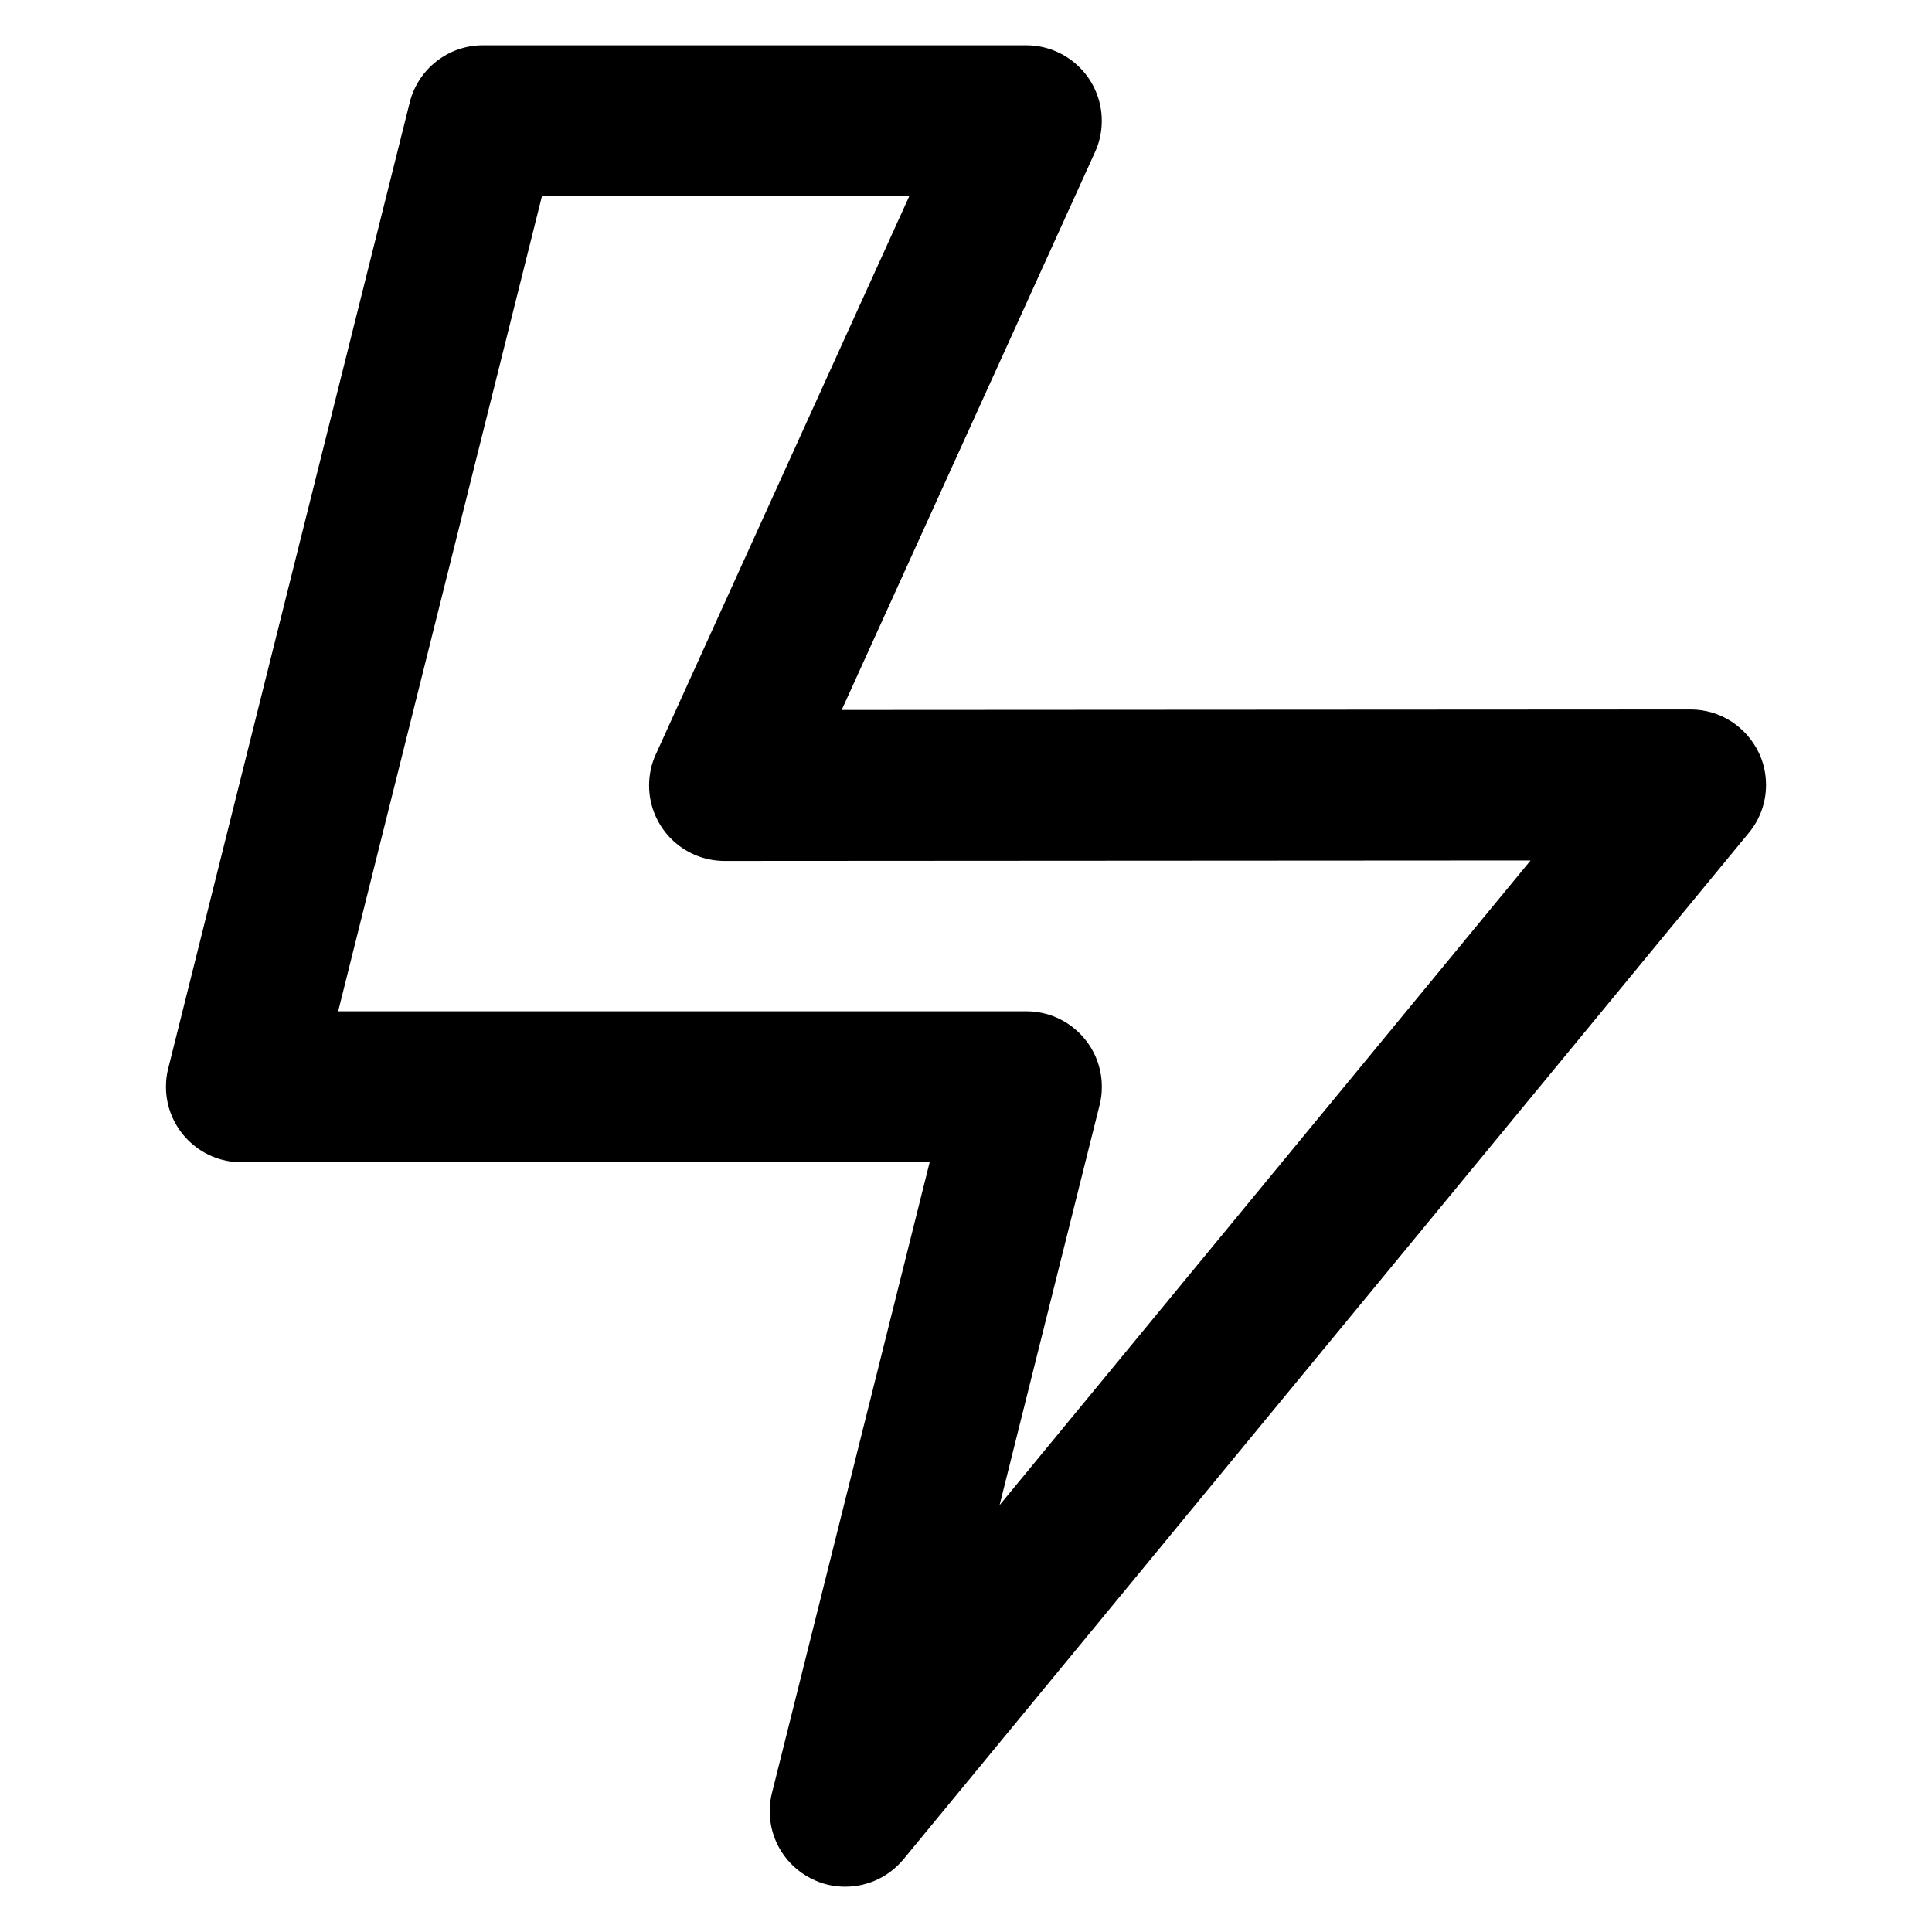
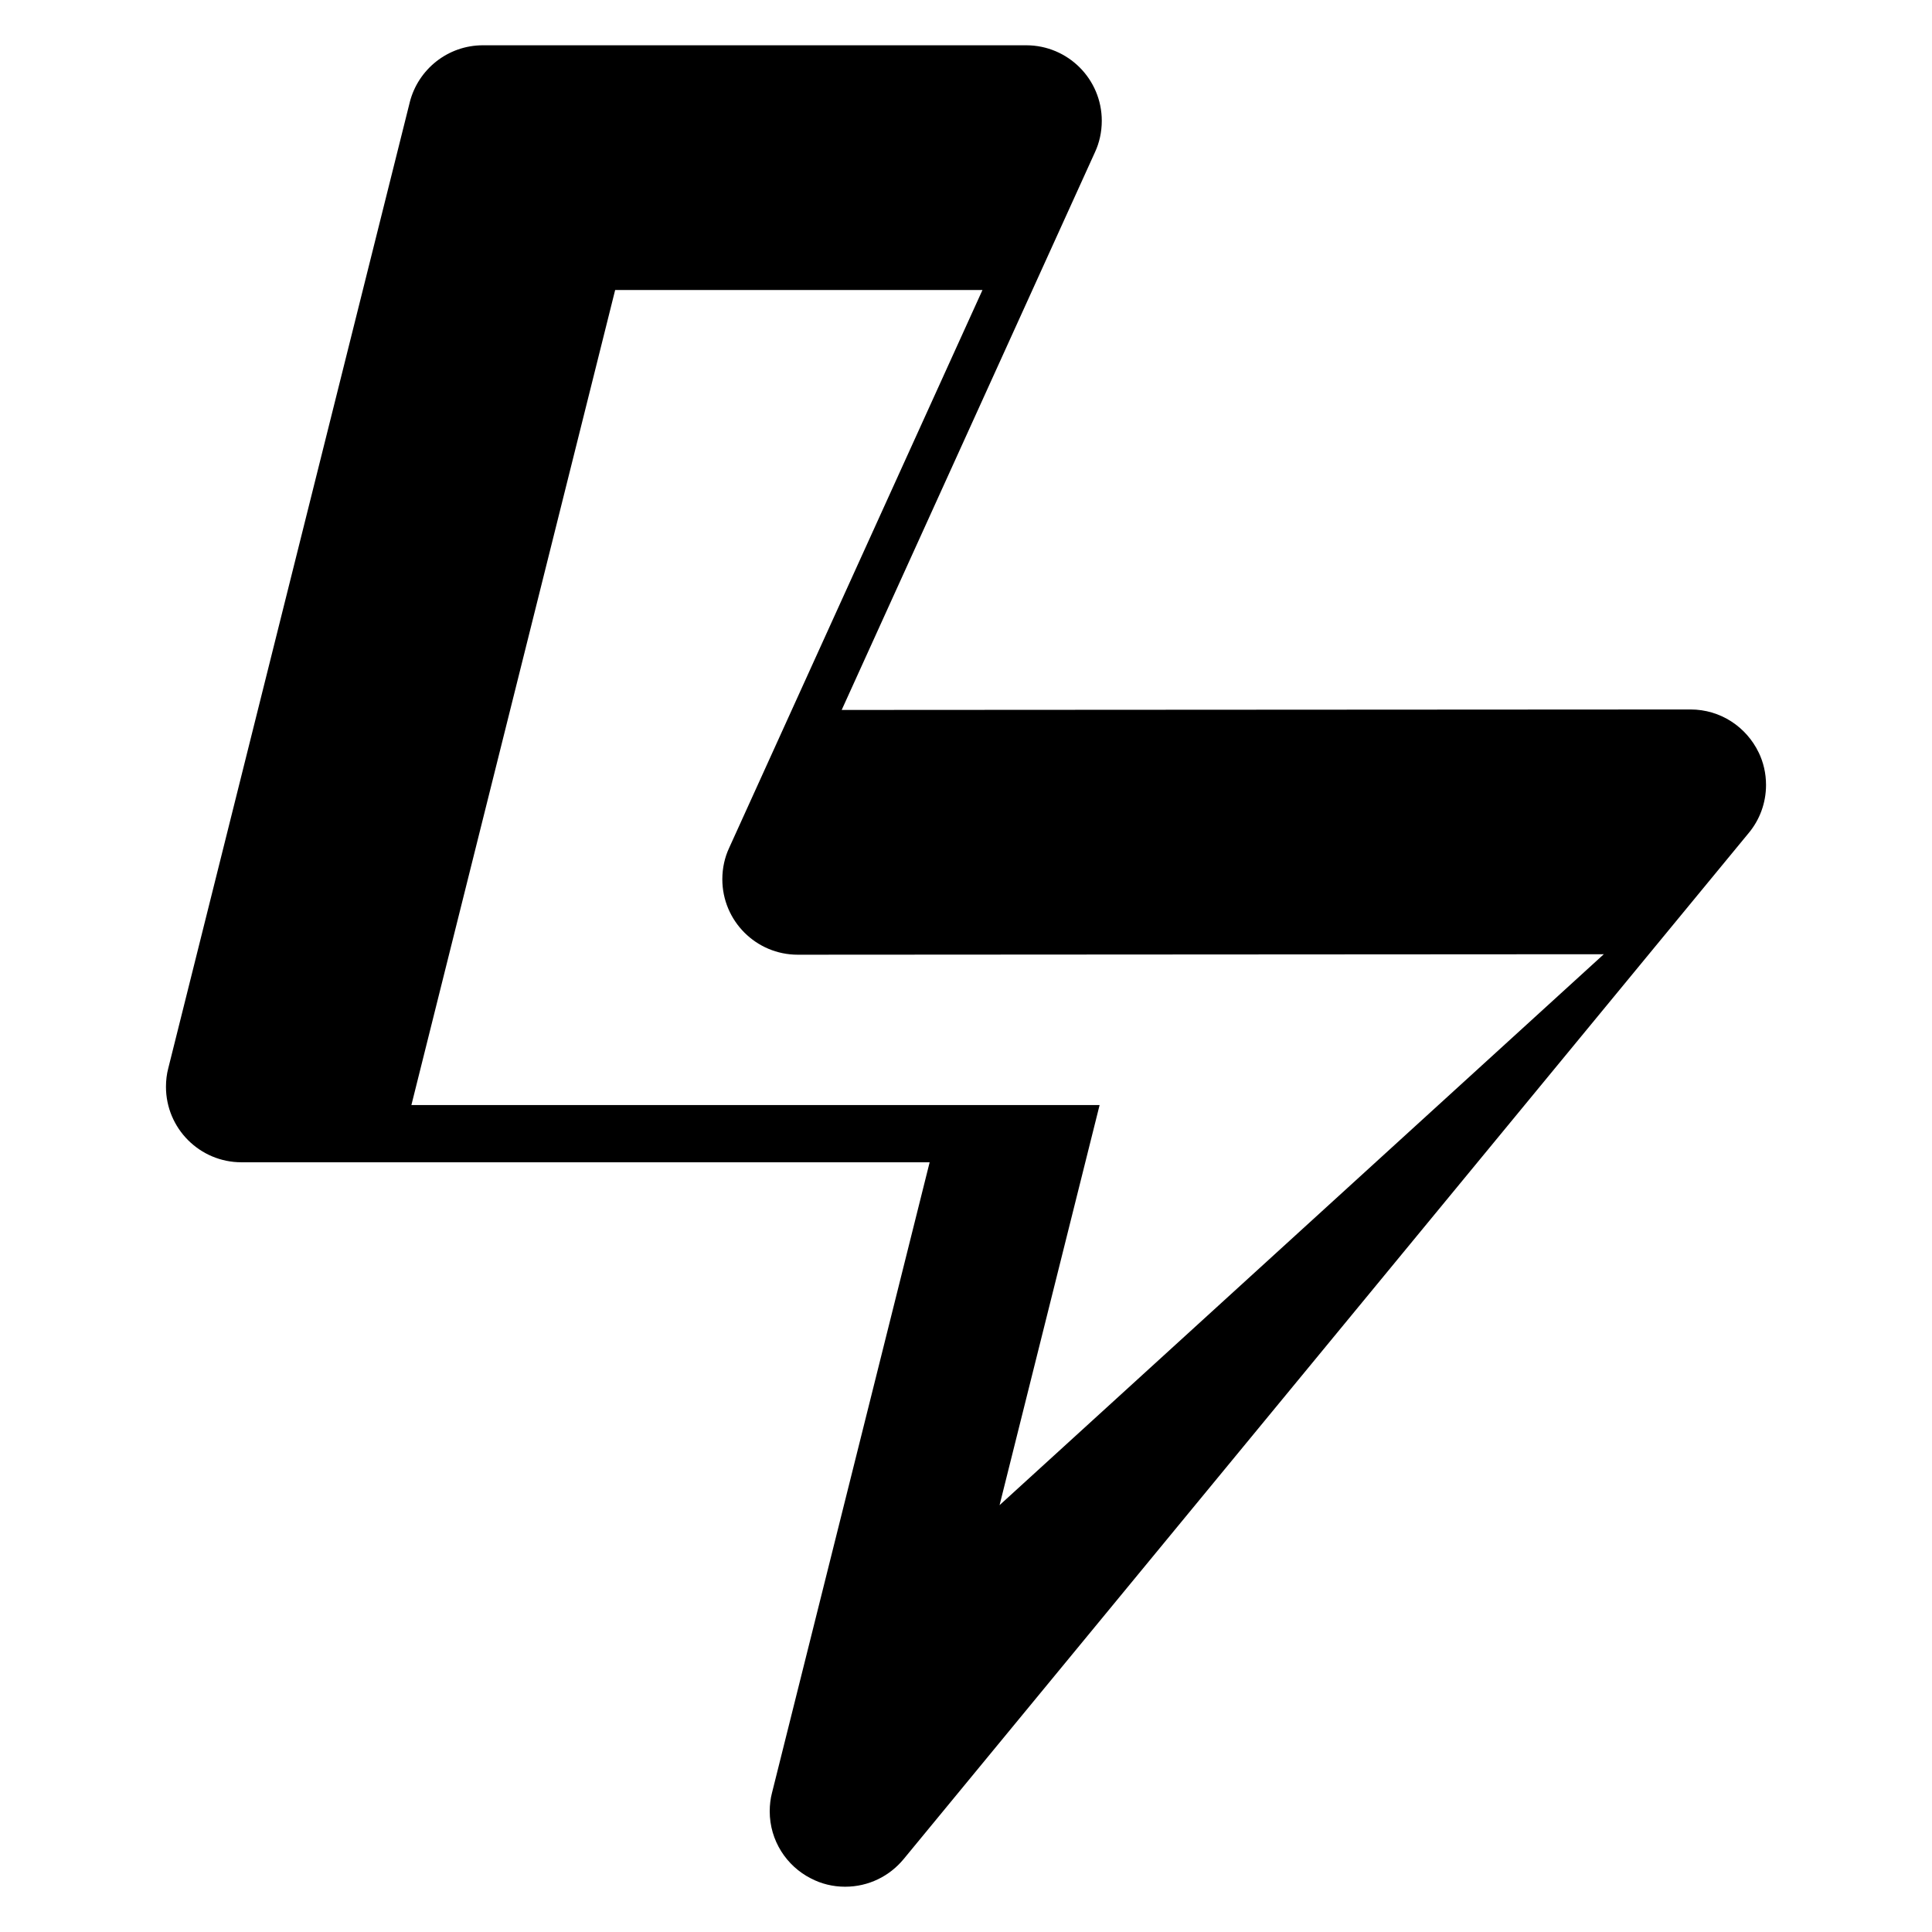
<svg xmlns="http://www.w3.org/2000/svg" fill="#000000" width="800px" height="800px" viewBox="0 0 32 32" version="1.1">
  <title>bolt-lightning</title>
-   <path d="M29.131 12.467c-0.205-0.427-0.634-0.716-1.131-0.716l-14.059 0.008 4.197-9.242c0.070-0.152 0.111-0.329 0.111-0.516 0-0.691-0.56-1.25-1.25-1.251h-9c-0.583 0-1.072 0.399-1.211 0.939l-0.002 0.009-4 16c-0.024 0.091-0.037 0.195-0.037 0.303 0 0.69 0.56 1.25 1.25 1.25 0 0 0 0 0 0h11.399l-2.612 10.447c-0.024 0.091-0.037 0.196-0.037 0.303 0 0.485 0.277 0.905 0.681 1.111l0.007 0.003c0.162 0.085 0.355 0.135 0.559 0.135 0.001 0 0.002 0 0.003 0h-0c0.388-0 0.734-0.176 0.964-0.453l0.002-0.002 14-16.999c0.178-0.214 0.286-0.492 0.286-0.795 0-0.194-0.044-0.378-0.123-0.541l0.003 0.007zM16.556 24.93l1.657-6.627c0.024-0.091 0.037-0.195 0.037-0.303 0-0.69-0.56-1.25-1.25-1.25-0 0-0 0-0 0h-11.399l3.375-13.5h6.084l-4.197 9.243c-0.071 0.152-0.112 0.33-0.112 0.517 0 0.69 0.559 1.25 1.25 1.25 0 0 0 0 0 0l13.35-0.008z" />
+   <path d="M29.131 12.467c-0.205-0.427-0.634-0.716-1.131-0.716l-14.059 0.008 4.197-9.242c0.070-0.152 0.111-0.329 0.111-0.516 0-0.691-0.56-1.25-1.25-1.251h-9c-0.583 0-1.072 0.399-1.211 0.939l-0.002 0.009-4 16c-0.024 0.091-0.037 0.195-0.037 0.303 0 0.69 0.56 1.25 1.25 1.25 0 0 0 0 0 0h11.399l-2.612 10.447c-0.024 0.091-0.037 0.196-0.037 0.303 0 0.485 0.277 0.905 0.681 1.111l0.007 0.003c0.162 0.085 0.355 0.135 0.559 0.135 0.001 0 0.002 0 0.003 0h-0c0.388-0 0.734-0.176 0.964-0.453l0.002-0.002 14-16.999c0.178-0.214 0.286-0.492 0.286-0.795 0-0.194-0.044-0.378-0.123-0.541l0.003 0.007zM16.556 24.93l1.657-6.627h-11.399l3.375-13.5h6.084l-4.197 9.243c-0.071 0.152-0.112 0.33-0.112 0.517 0 0.69 0.559 1.25 1.25 1.25 0 0 0 0 0 0l13.35-0.008z" />
</svg>